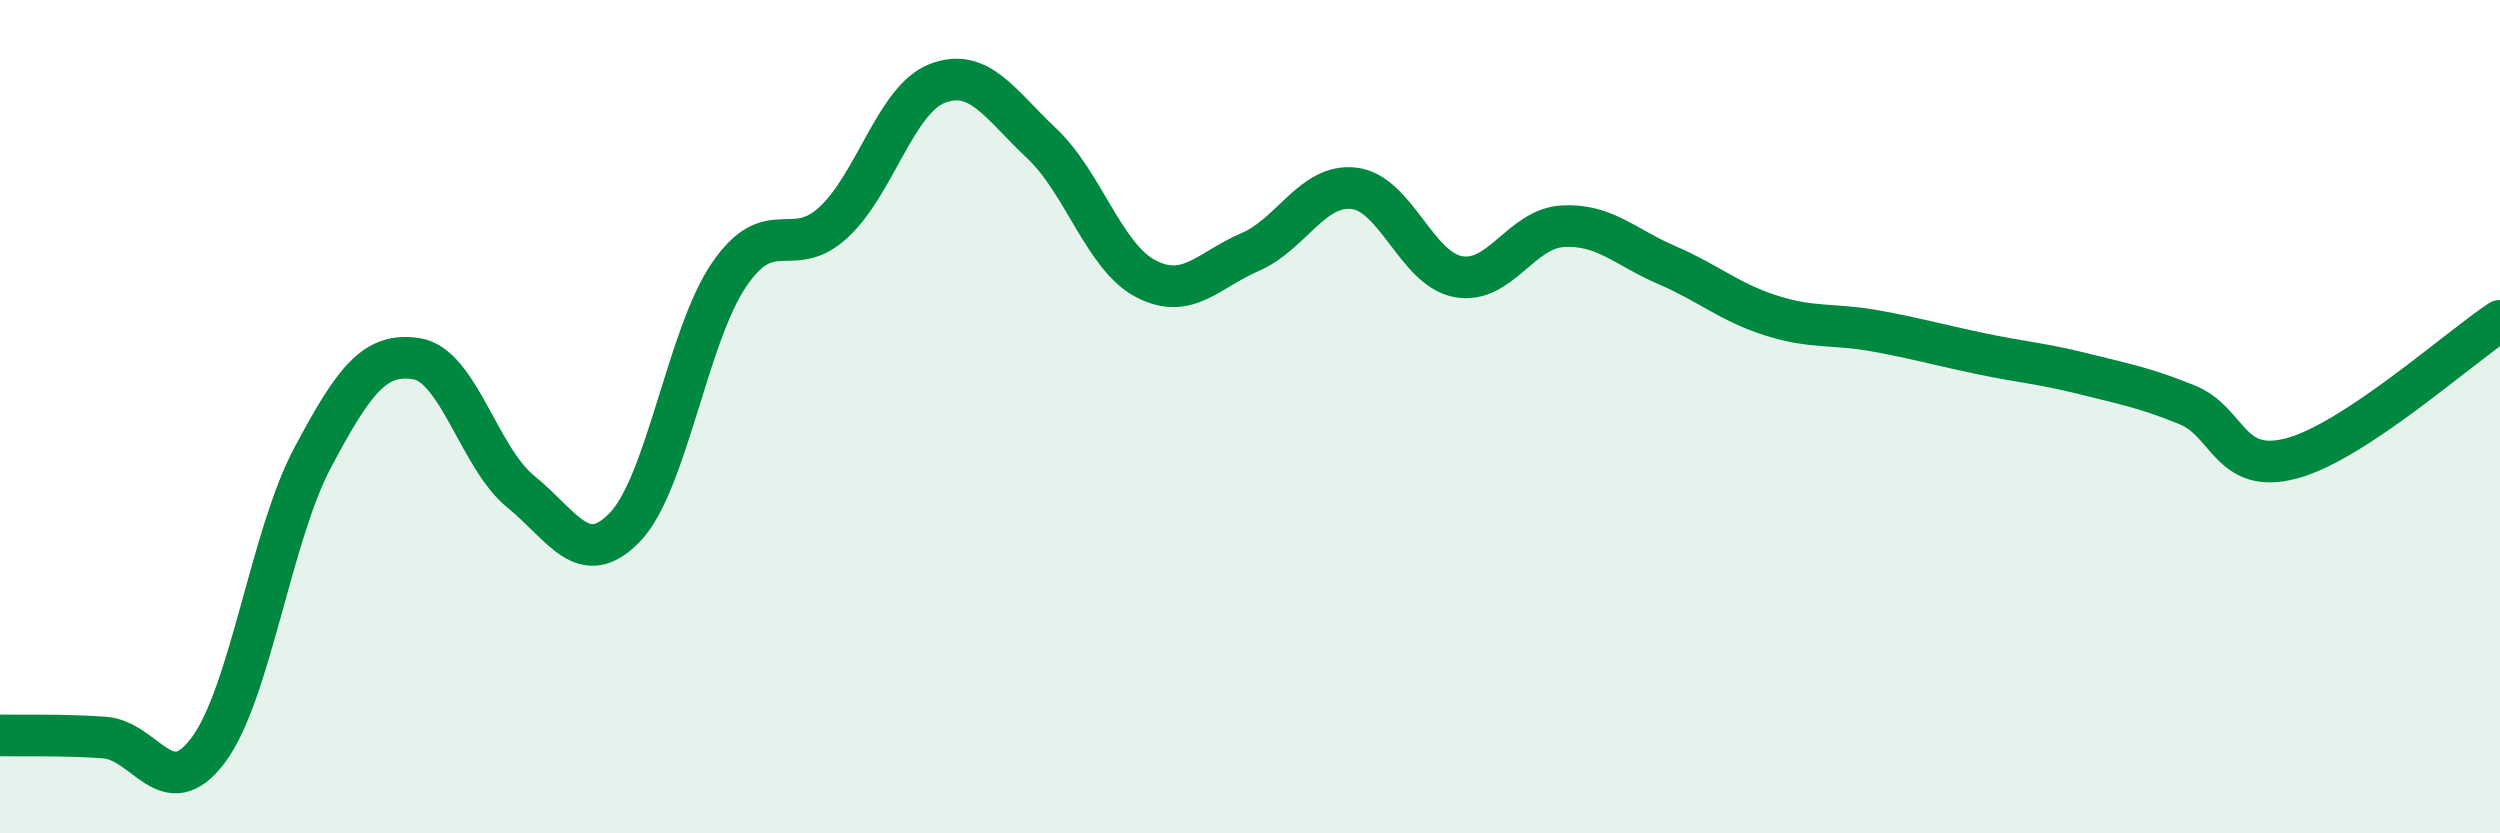
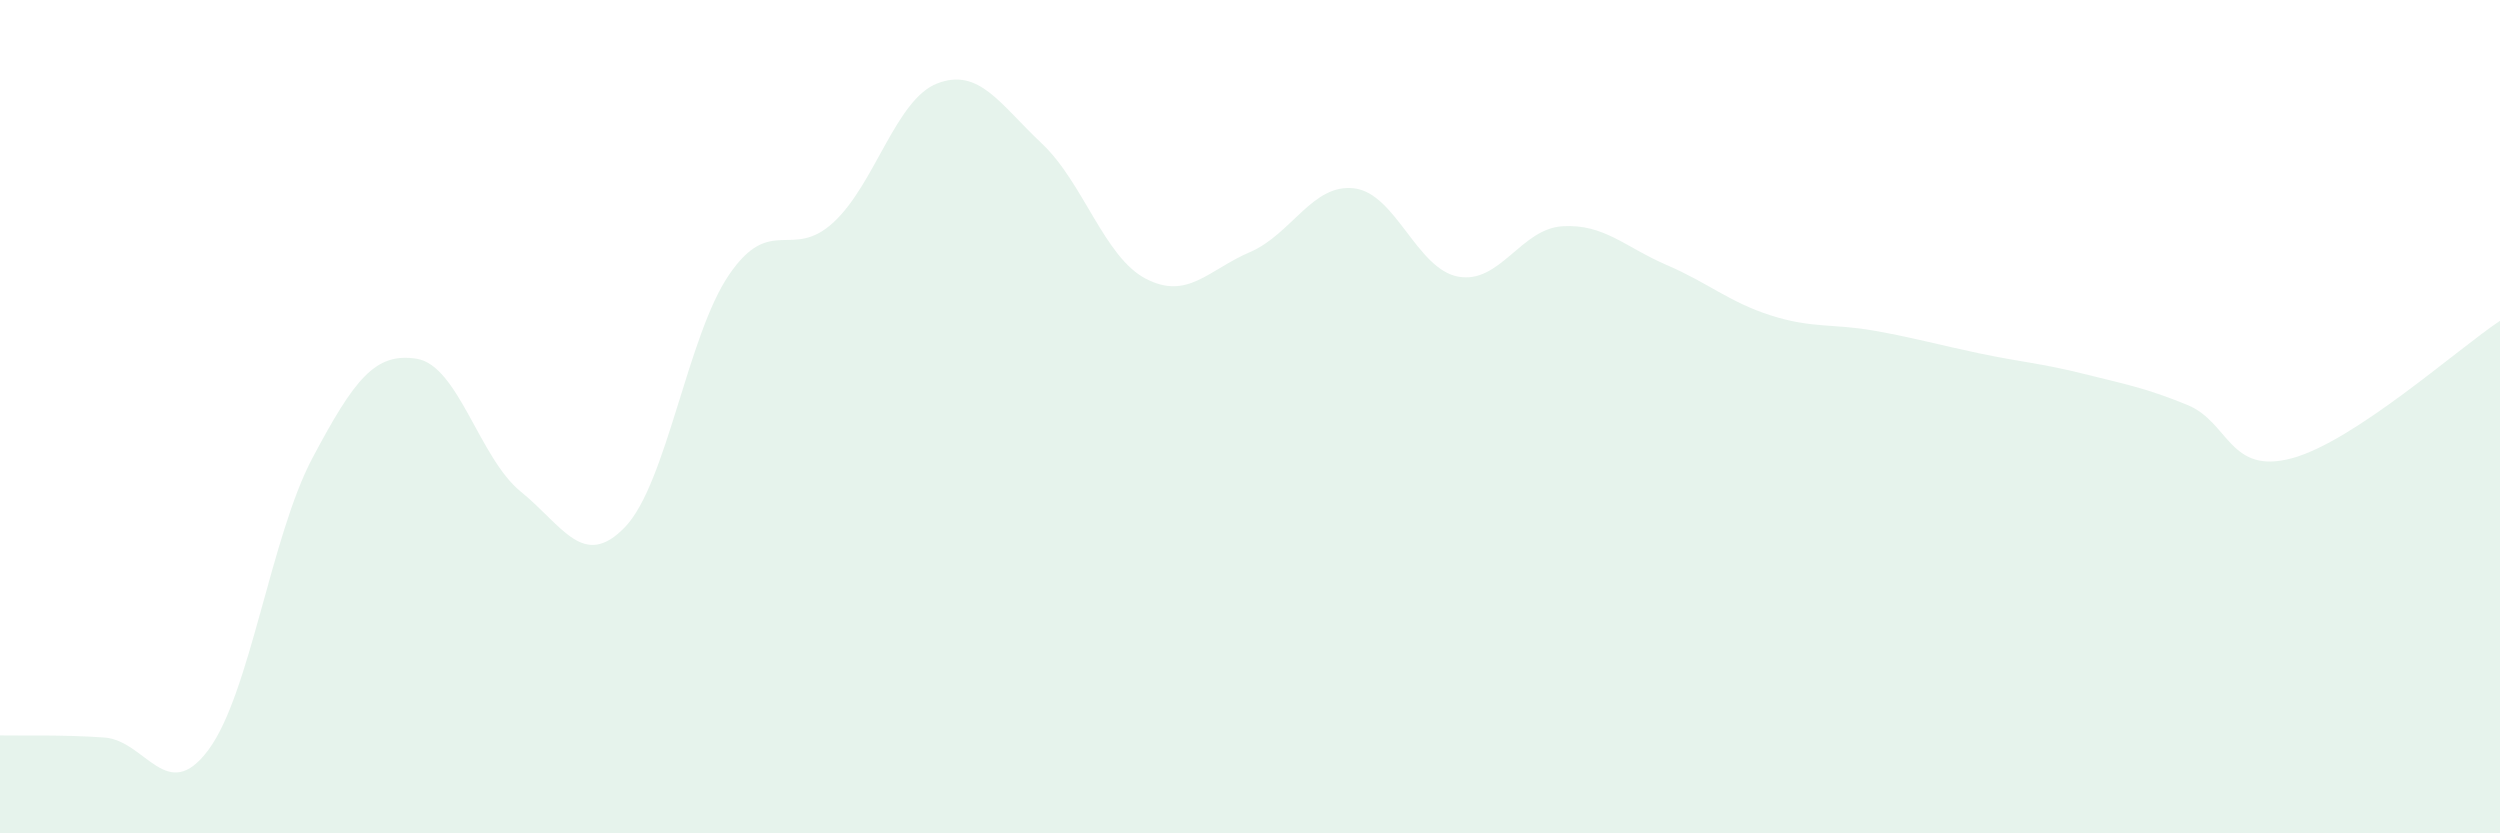
<svg xmlns="http://www.w3.org/2000/svg" width="60" height="20" viewBox="0 0 60 20">
  <path d="M 0,17.65 C 0.5,17.66 1.5,17.63 2.5,17.7 C 3.5,17.77 4,19.34 5,18 C 6,16.66 6.5,12.87 7.5,10.99 C 8.5,9.11 9,8.45 10,8.61 C 11,8.77 11.5,10.99 12.5,11.8 C 13.5,12.61 14,13.69 15,12.65 C 16,11.61 16.5,8.05 17.5,6.59 C 18.5,5.13 19,6.26 20,5.34 C 21,4.42 21.5,2.38 22.5,2 C 23.5,1.62 24,2.5 25,3.44 C 26,4.38 26.5,6.17 27.5,6.69 C 28.5,7.21 29,6.48 30,6.05 C 31,5.62 31.5,4.4 32.5,4.52 C 33.5,4.64 34,6.46 35,6.64 C 36,6.82 36.5,5.49 37.5,5.43 C 38.5,5.37 39,5.93 40,6.36 C 41,6.79 41.5,7.25 42.5,7.57 C 43.5,7.89 44,7.76 45,7.94 C 46,8.12 46.5,8.27 47.5,8.48 C 48.5,8.69 49,8.72 50,8.97 C 51,9.22 51.5,9.31 52.5,9.72 C 53.5,10.13 53.5,11.4 55,11 C 56.5,10.6 59,8.36 60,7.7L60 20L0 20Z" fill="#008740" opacity="0.1" stroke-linecap="round" stroke-linejoin="round" />
-   <path d="M 0,17.65 C 0.5,17.66 1.5,17.63 2.5,17.7 C 3.5,17.77 4,19.34 5,18 C 6,16.66 6.5,12.87 7.5,10.99 C 8.5,9.11 9,8.45 10,8.61 C 11,8.77 11.5,10.99 12.5,11.8 C 13.5,12.61 14,13.69 15,12.65 C 16,11.61 16.5,8.05 17.5,6.59 C 18.5,5.13 19,6.26 20,5.34 C 21,4.42 21.5,2.38 22.5,2 C 23.5,1.62 24,2.5 25,3.44 C 26,4.38 26.5,6.17 27.5,6.69 C 28.5,7.21 29,6.48 30,6.05 C 31,5.62 31.5,4.4 32.5,4.52 C 33.5,4.64 34,6.46 35,6.64 C 36,6.82 36.5,5.49 37.5,5.43 C 38.5,5.37 39,5.93 40,6.36 C 41,6.79 41.5,7.25 42.5,7.57 C 43.5,7.89 44,7.76 45,7.94 C 46,8.12 46.5,8.27 47.5,8.48 C 48.5,8.69 49,8.72 50,8.97 C 51,9.22 51.5,9.31 52.5,9.72 C 53.5,10.13 53.5,11.4 55,11 C 56.5,10.6 59,8.36 60,7.7" stroke="#008740" stroke-width="1" fill="none" stroke-linecap="round" stroke-linejoin="round" />
</svg>